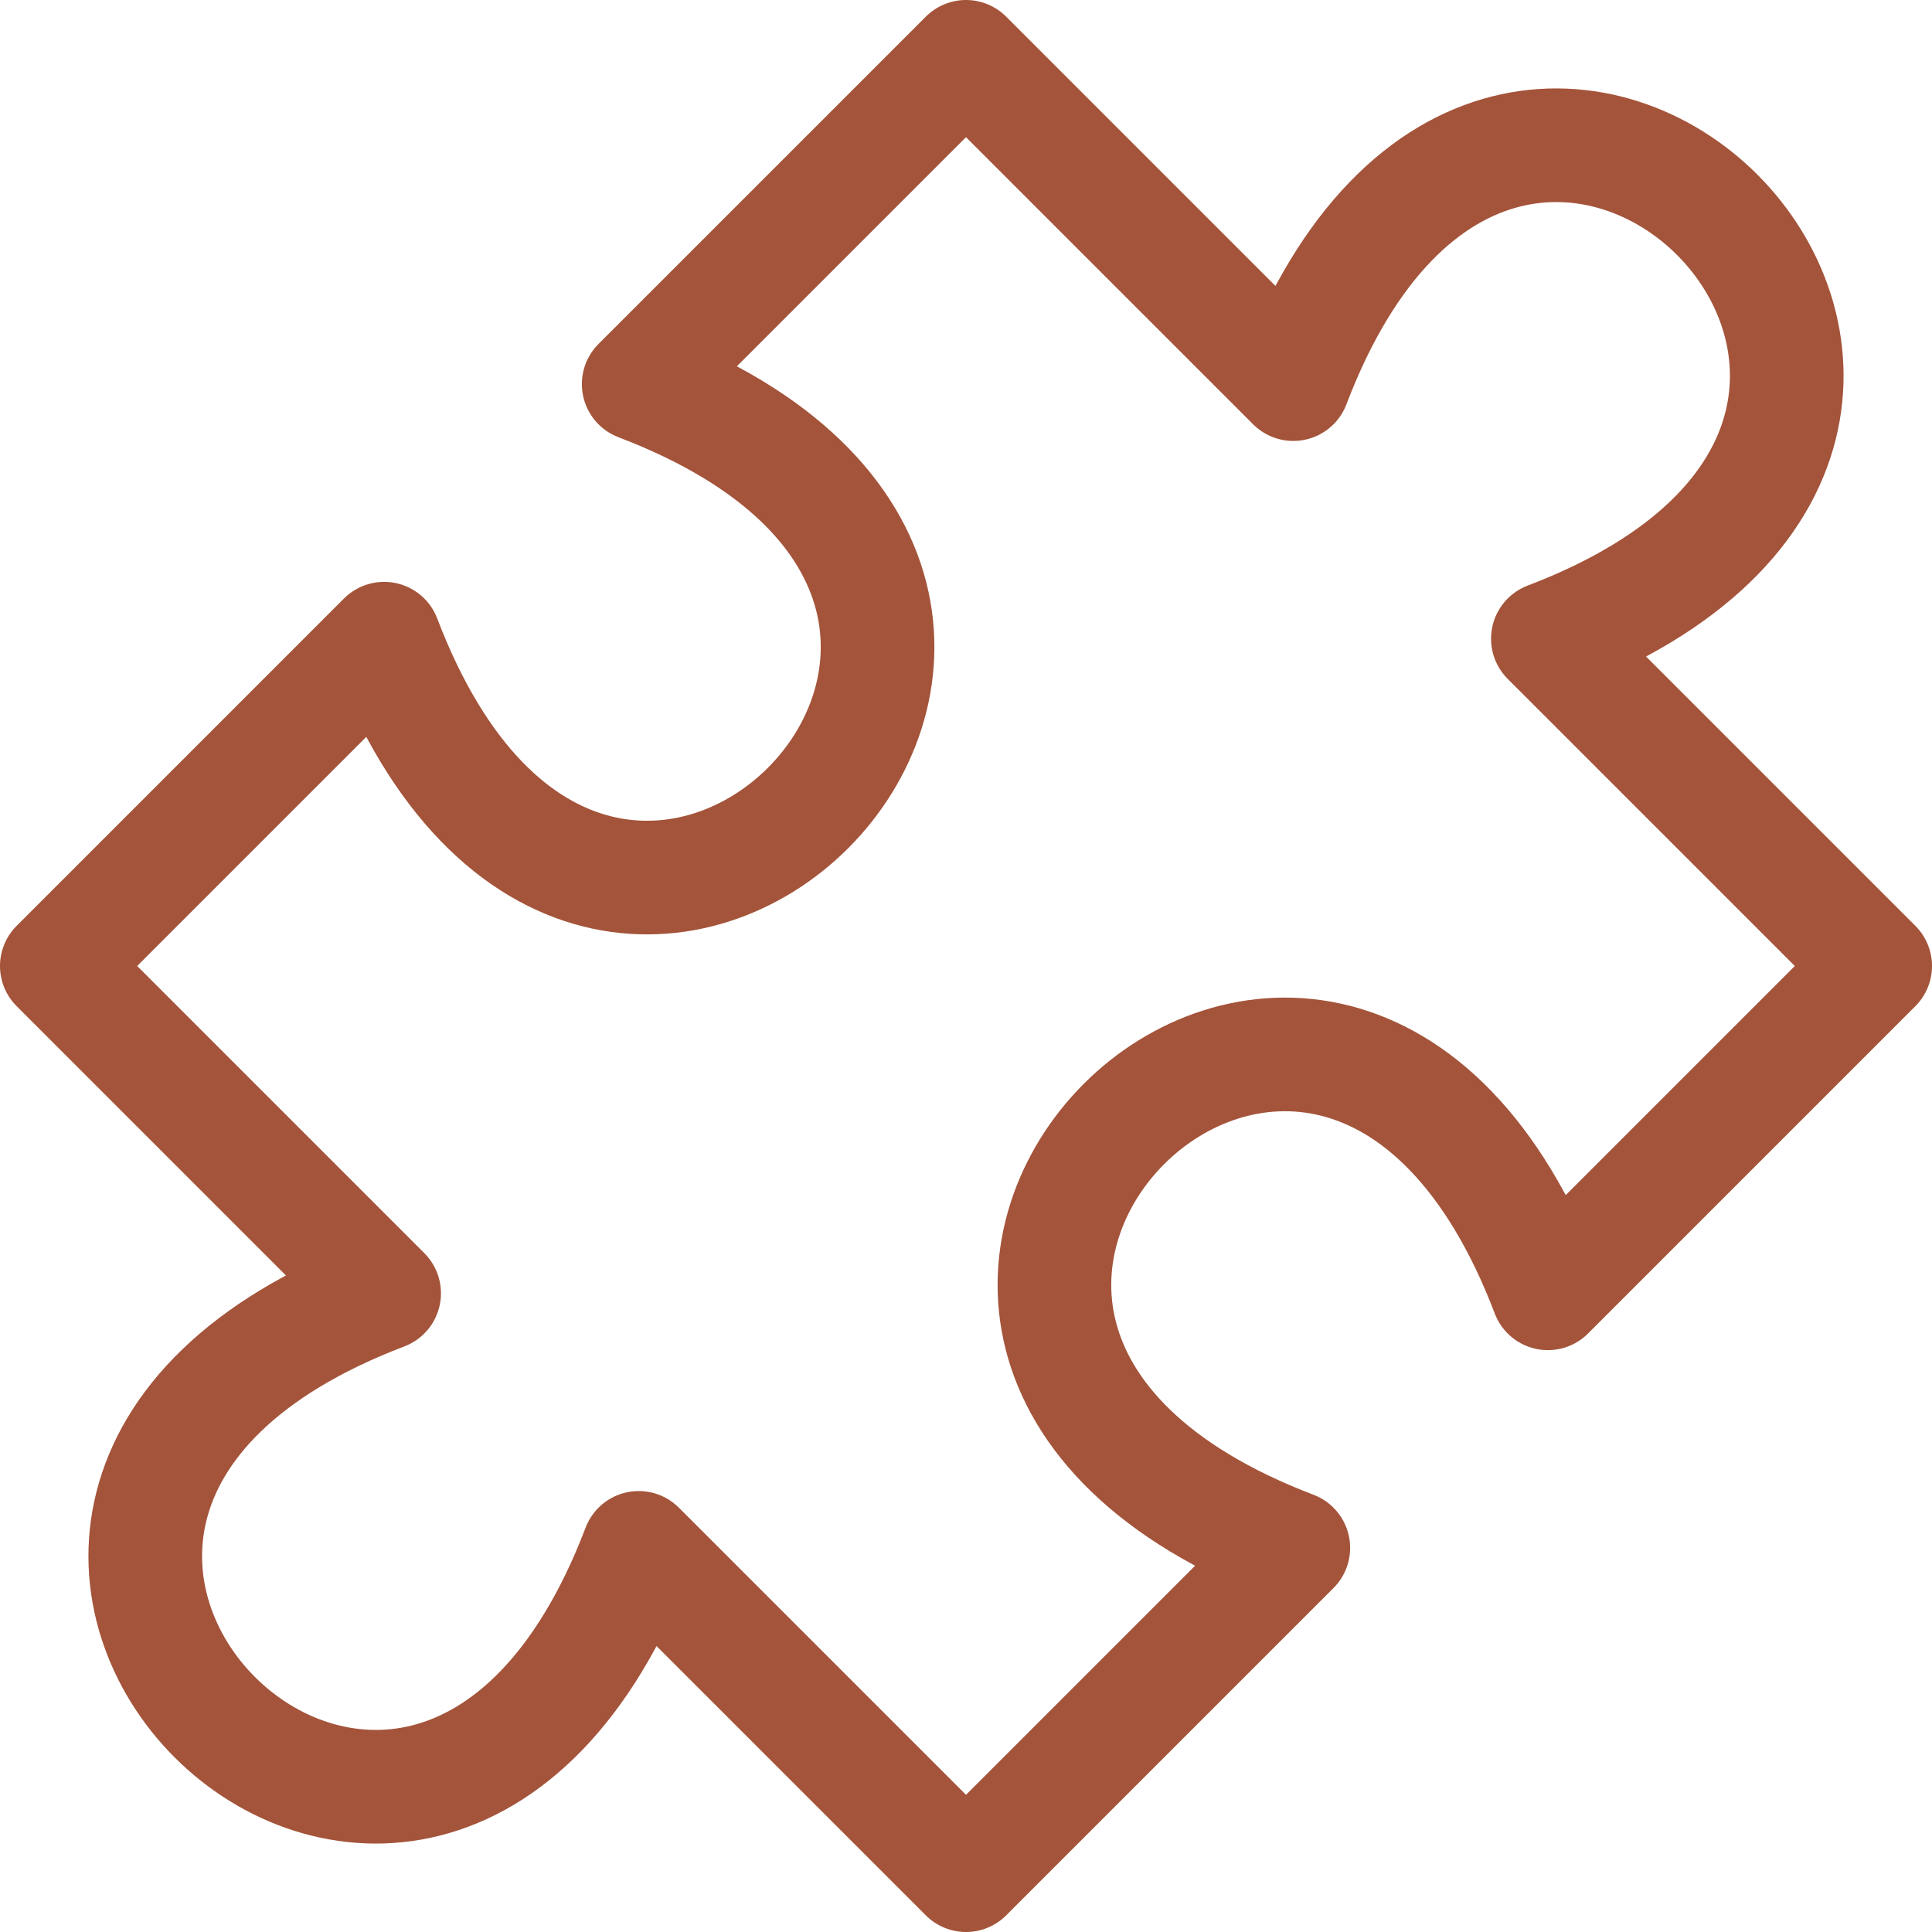
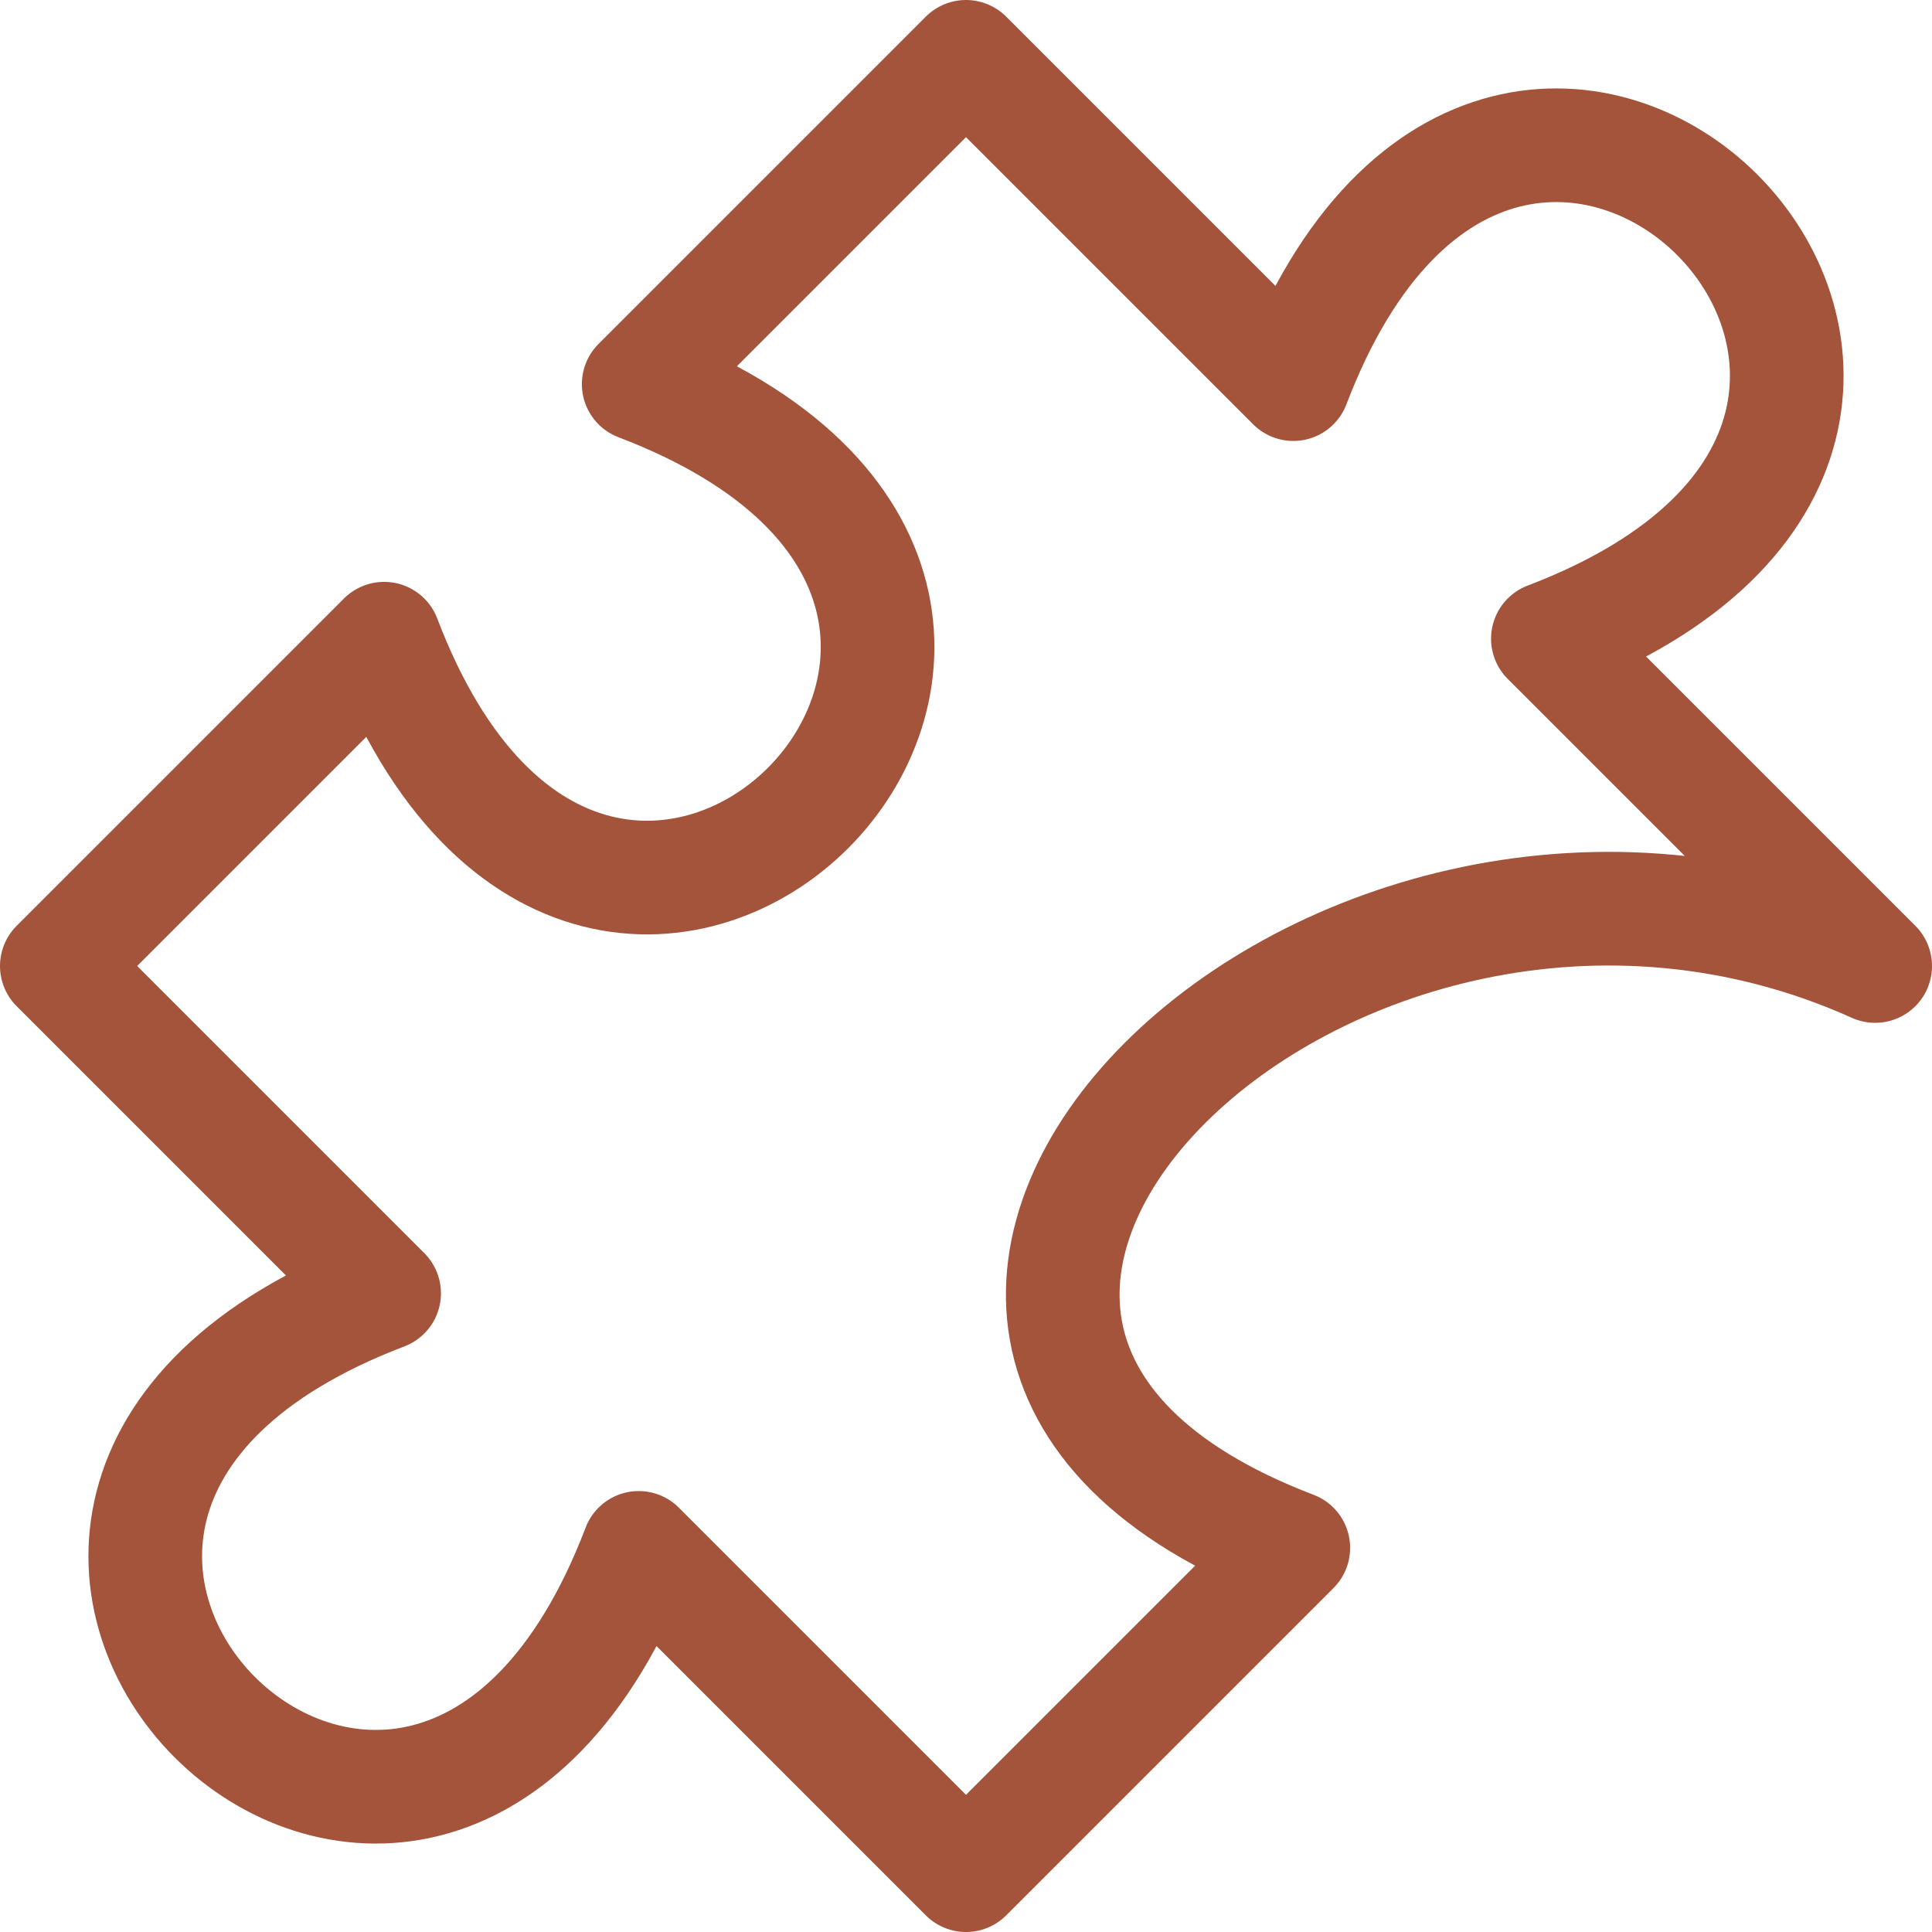
<svg xmlns="http://www.w3.org/2000/svg" width="68" height="68" viewBox="0 0 68 68" fill="none">
-   <path d="M34 2L45.52 13.52C53.2 -6.64 74.64 14.8 54.48 22.48L66 34L54.48 45.52C46.8 25.36 25.36 46.8 45.52 54.48L34 66L22.48 54.48C14.8 74.64 -6.64 53.2 13.52 45.52L2 34L13.52 22.48C21.2 42.64 42.64 21.2 22.48 13.52L34 2Z" stroke="#A4543A" stroke-width="4" stroke-linecap="round" stroke-linejoin="round" />
+   <path d="M34 2L45.52 13.52C53.2 -6.64 74.64 14.8 54.48 22.48L66 34C46.8 25.36 25.36 46.8 45.52 54.48L34 66L22.48 54.48C14.8 74.64 -6.64 53.2 13.52 45.52L2 34L13.52 22.48C21.2 42.64 42.64 21.2 22.48 13.52L34 2Z" stroke="#A4543A" stroke-width="4" stroke-linecap="round" stroke-linejoin="round" />
</svg>